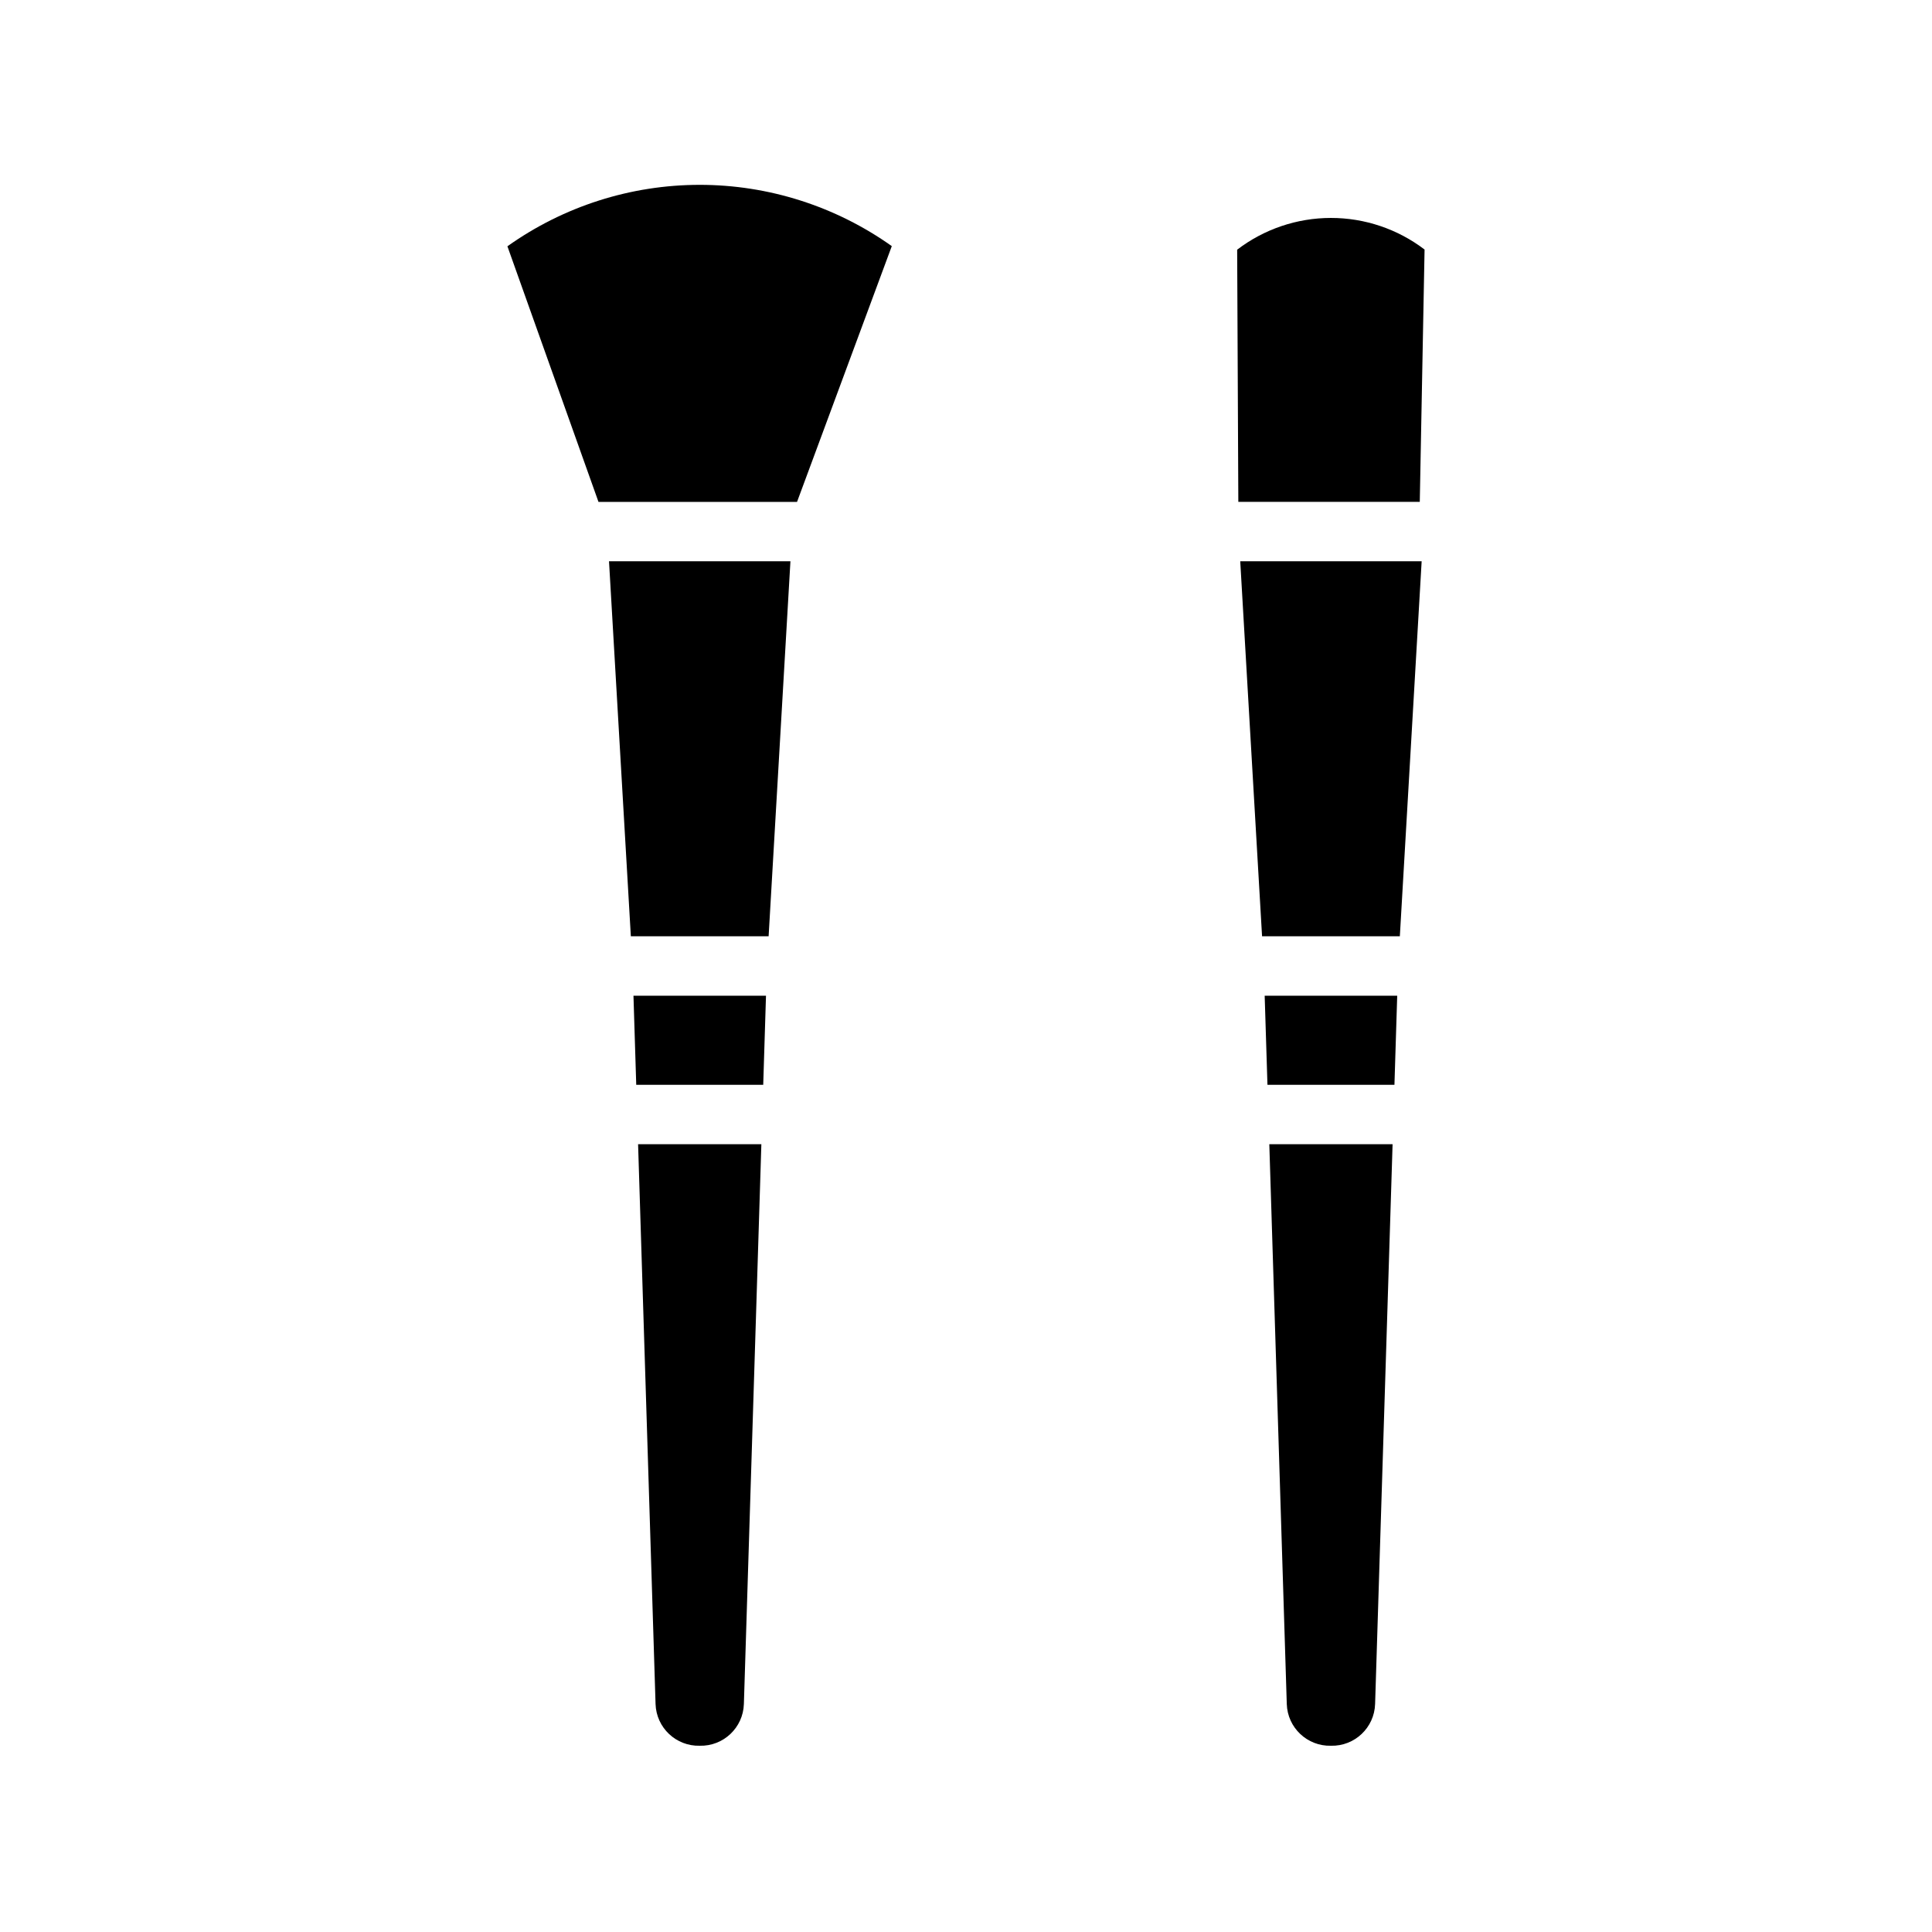
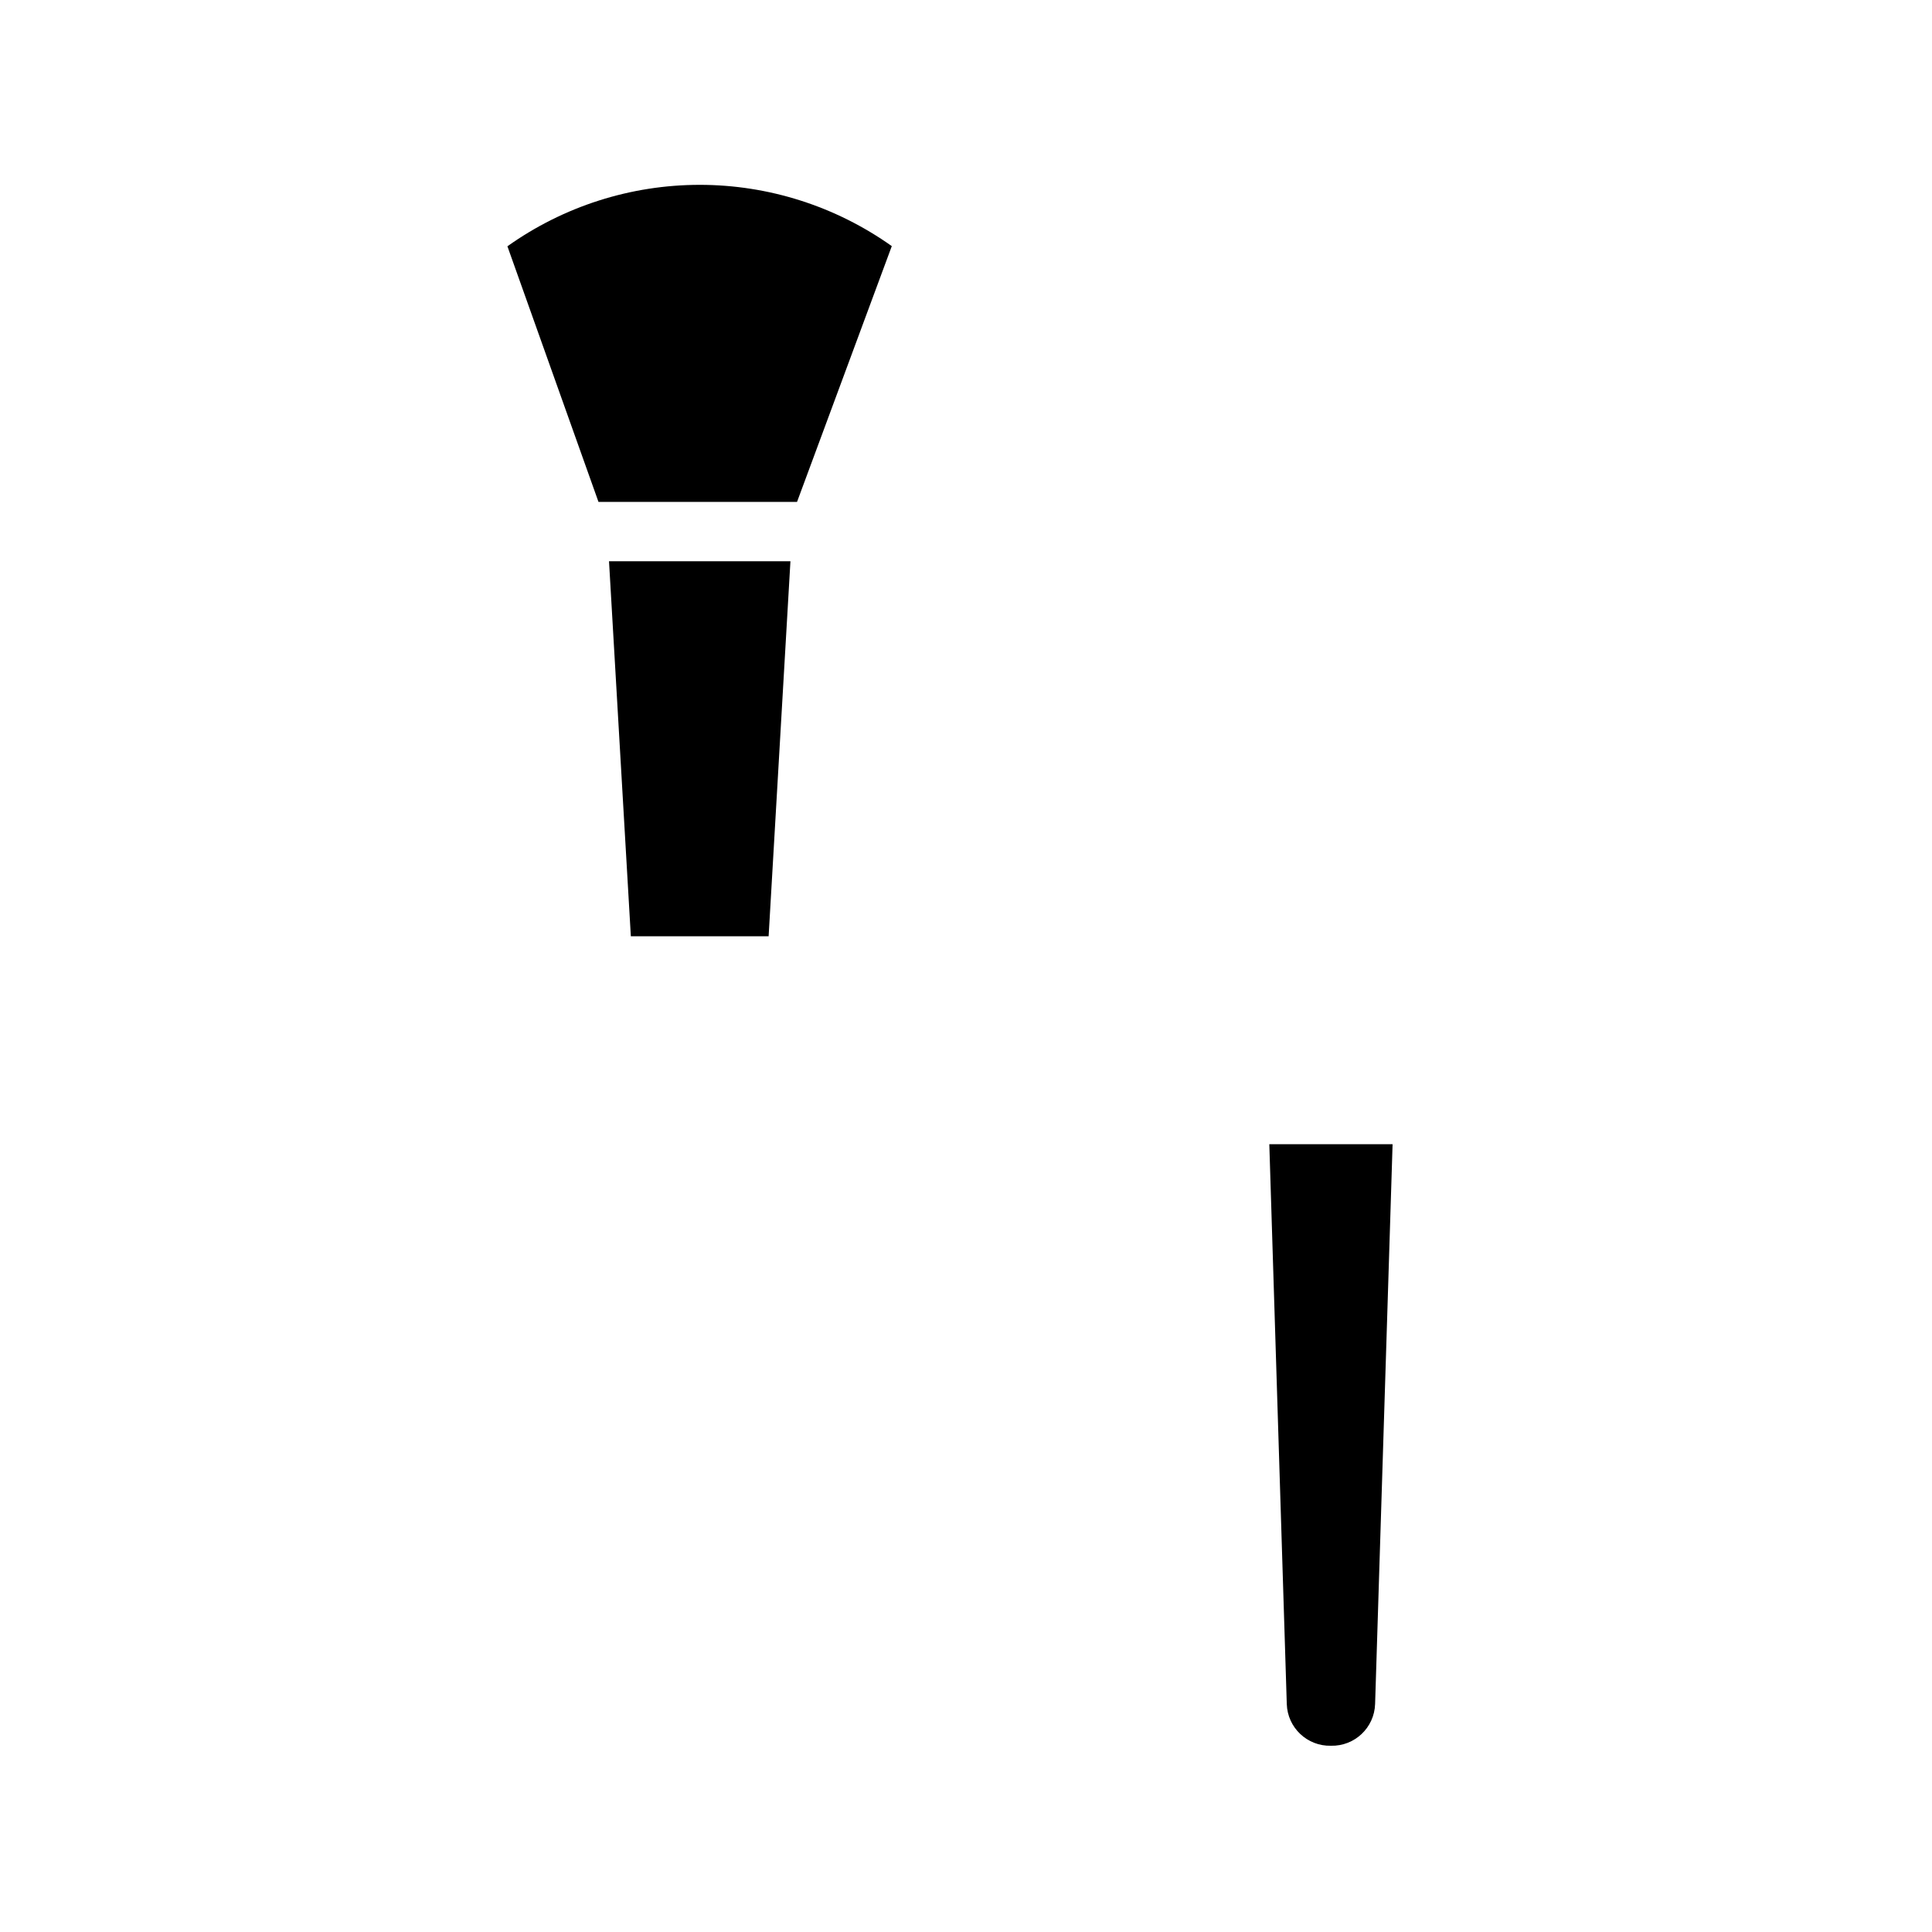
<svg xmlns="http://www.w3.org/2000/svg" fill="#000000" width="800px" height="800px" version="1.1" viewBox="144 144 512 512">
  <g>
-     <path d="m312.61 431.49h33.652l0.734-23.617h-35.121z" />
-     <path d="m317.73 595.58c0.195 6.277 5.426 11.219 11.703 11.059 6.277 0.16 11.508-4.781 11.703-11.059l4.633-148.35h-32.668z" />
    <path d="m278.47 209.27 24.133 67.734h52.621l25.109-67.777v-0.004c-14.883-10.57-32.684-16.246-50.938-16.238-18.254 0.008-36.051 5.699-50.926 16.285z" />
    <path d="m311.18 392.12h36.512l5.781-99.383h-48.078z" />
-     <path d="m471.86 210.17 0.309 66.828h48.086l1.27-66.867c-7.137-5.441-15.863-8.383-24.84-8.375-8.973 0.008-17.695 2.965-24.824 8.414z" />
-     <path d="m478.46 392.12h36.512l5.781-99.383h-48.078z" />
-     <path d="m479.89 431.49h33.652l0.734-23.617h-35.125z" />
    <path d="m485.01 595.58c0.195 6.277 5.422 11.219 11.703 11.059 6.277 0.16 11.508-4.781 11.703-11.059l4.633-148.35h-32.668z" />
  </g>
</svg>